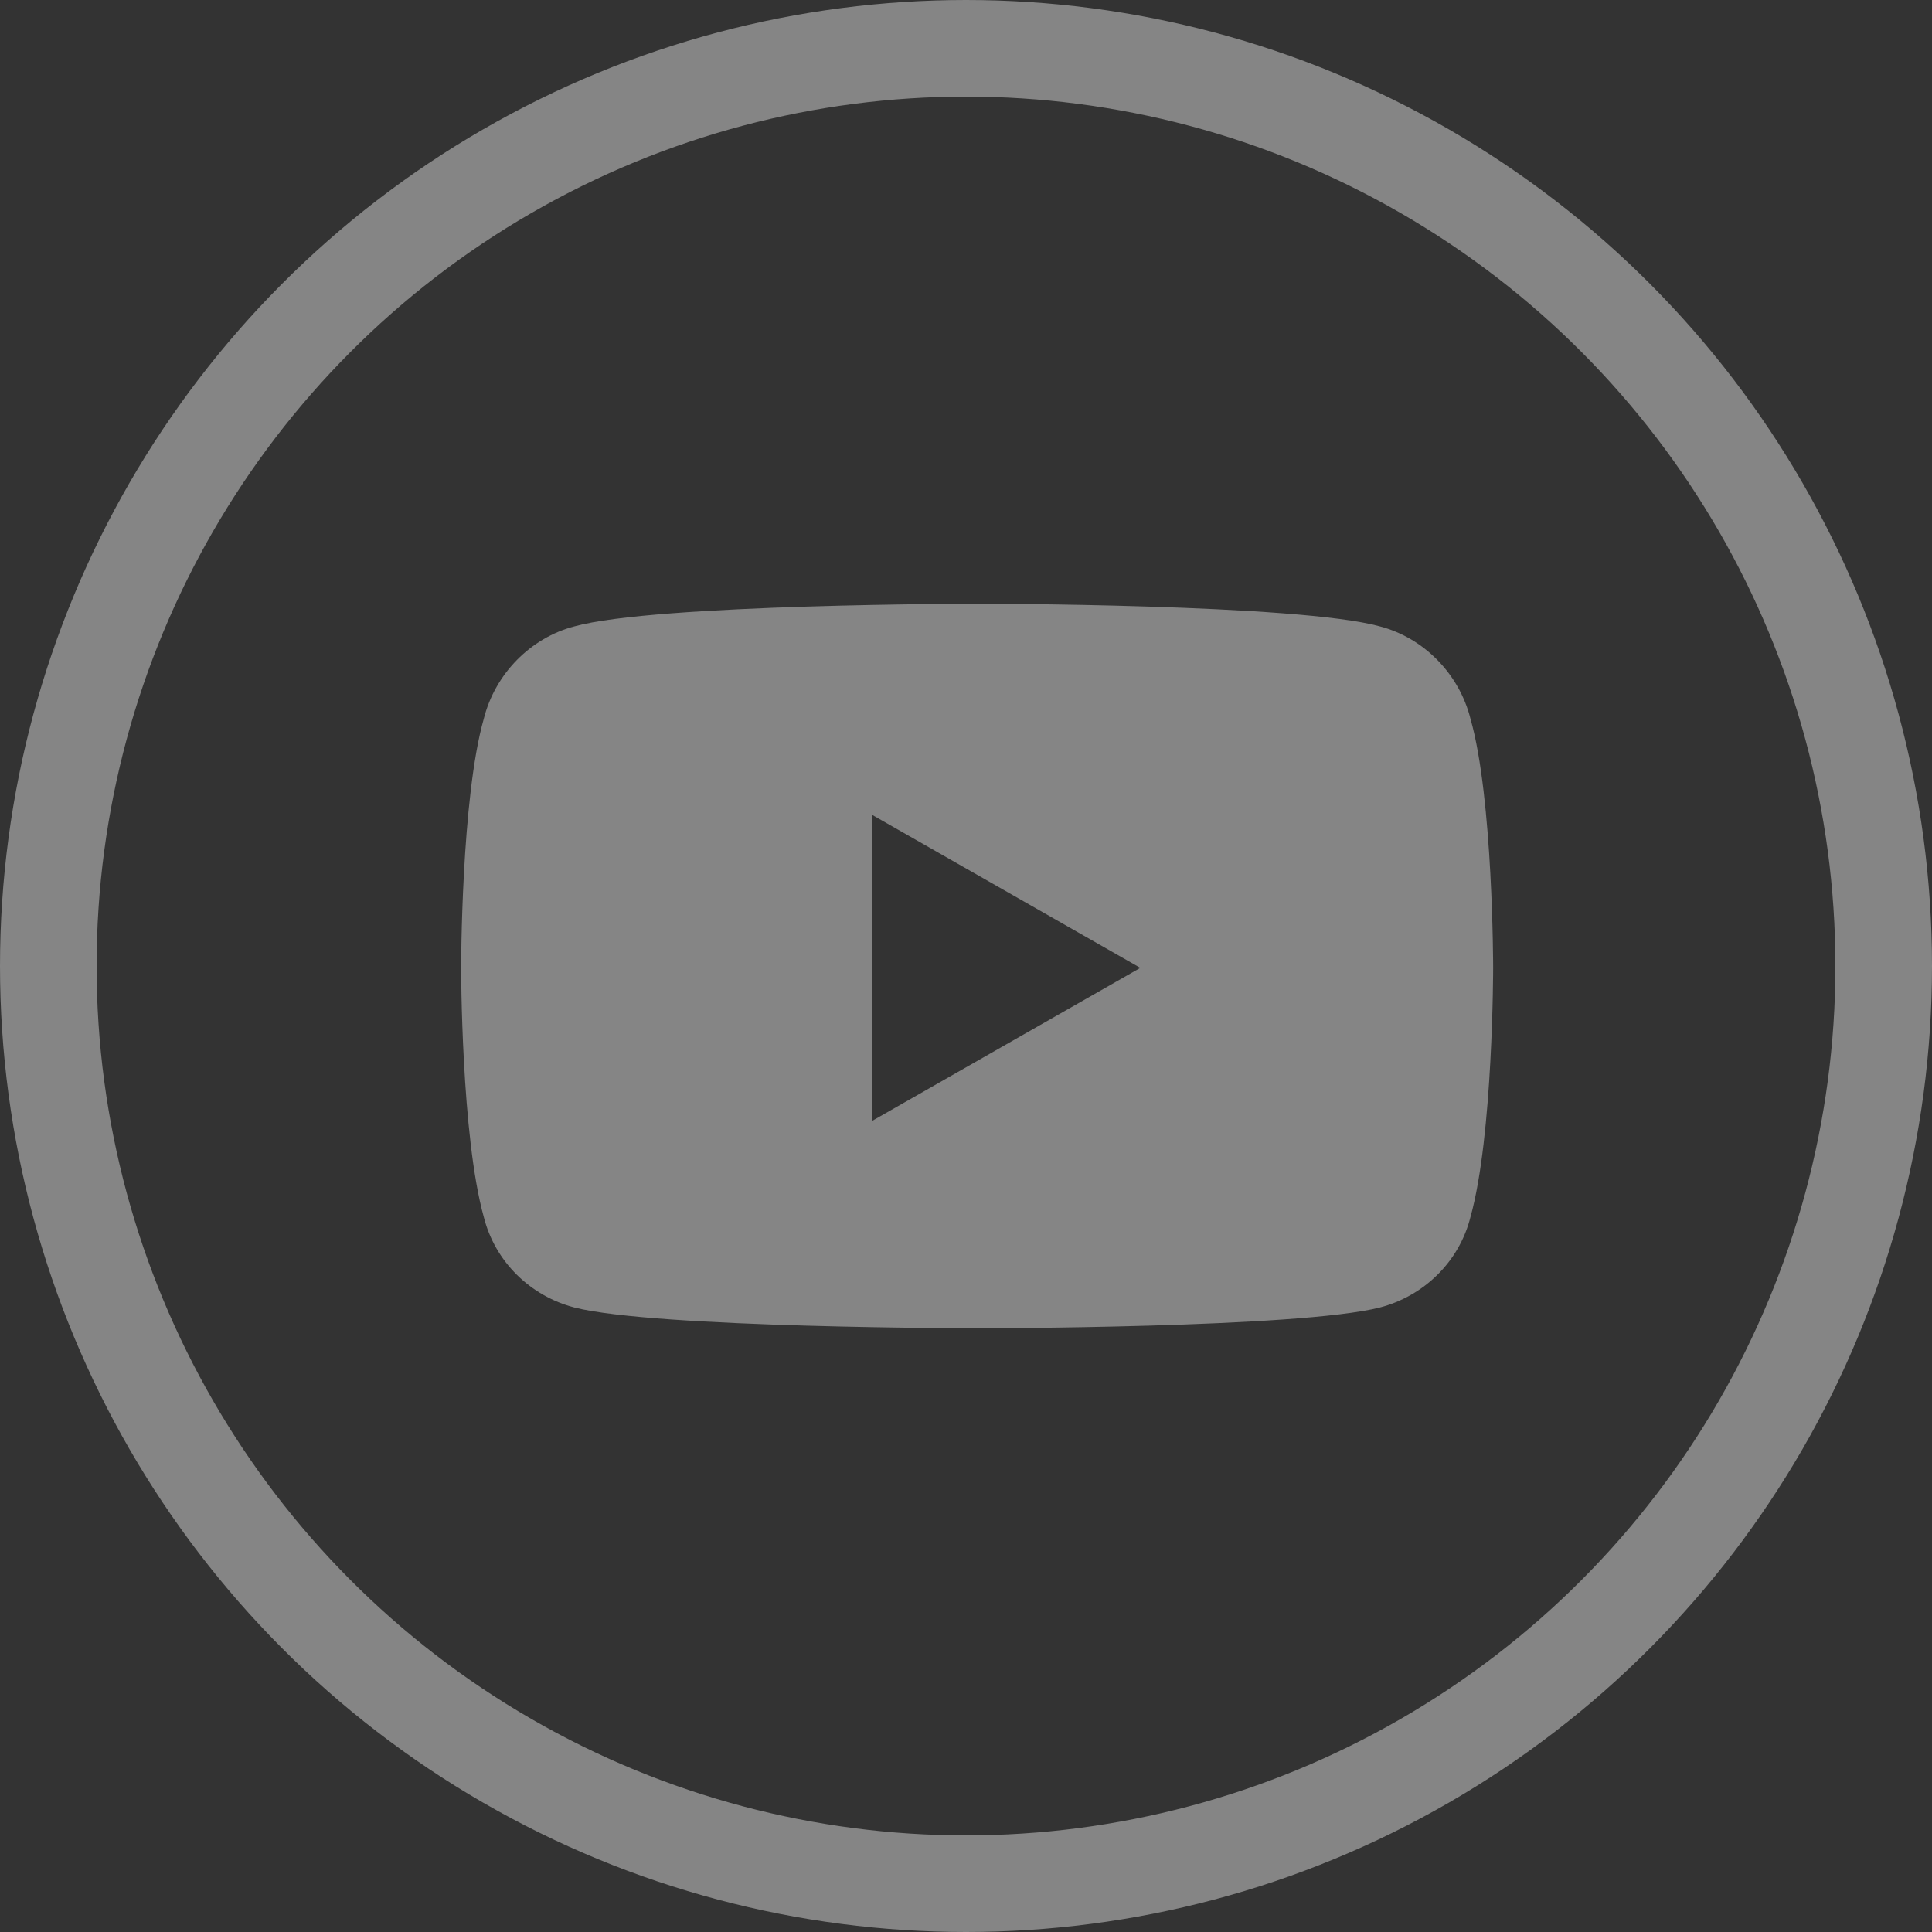
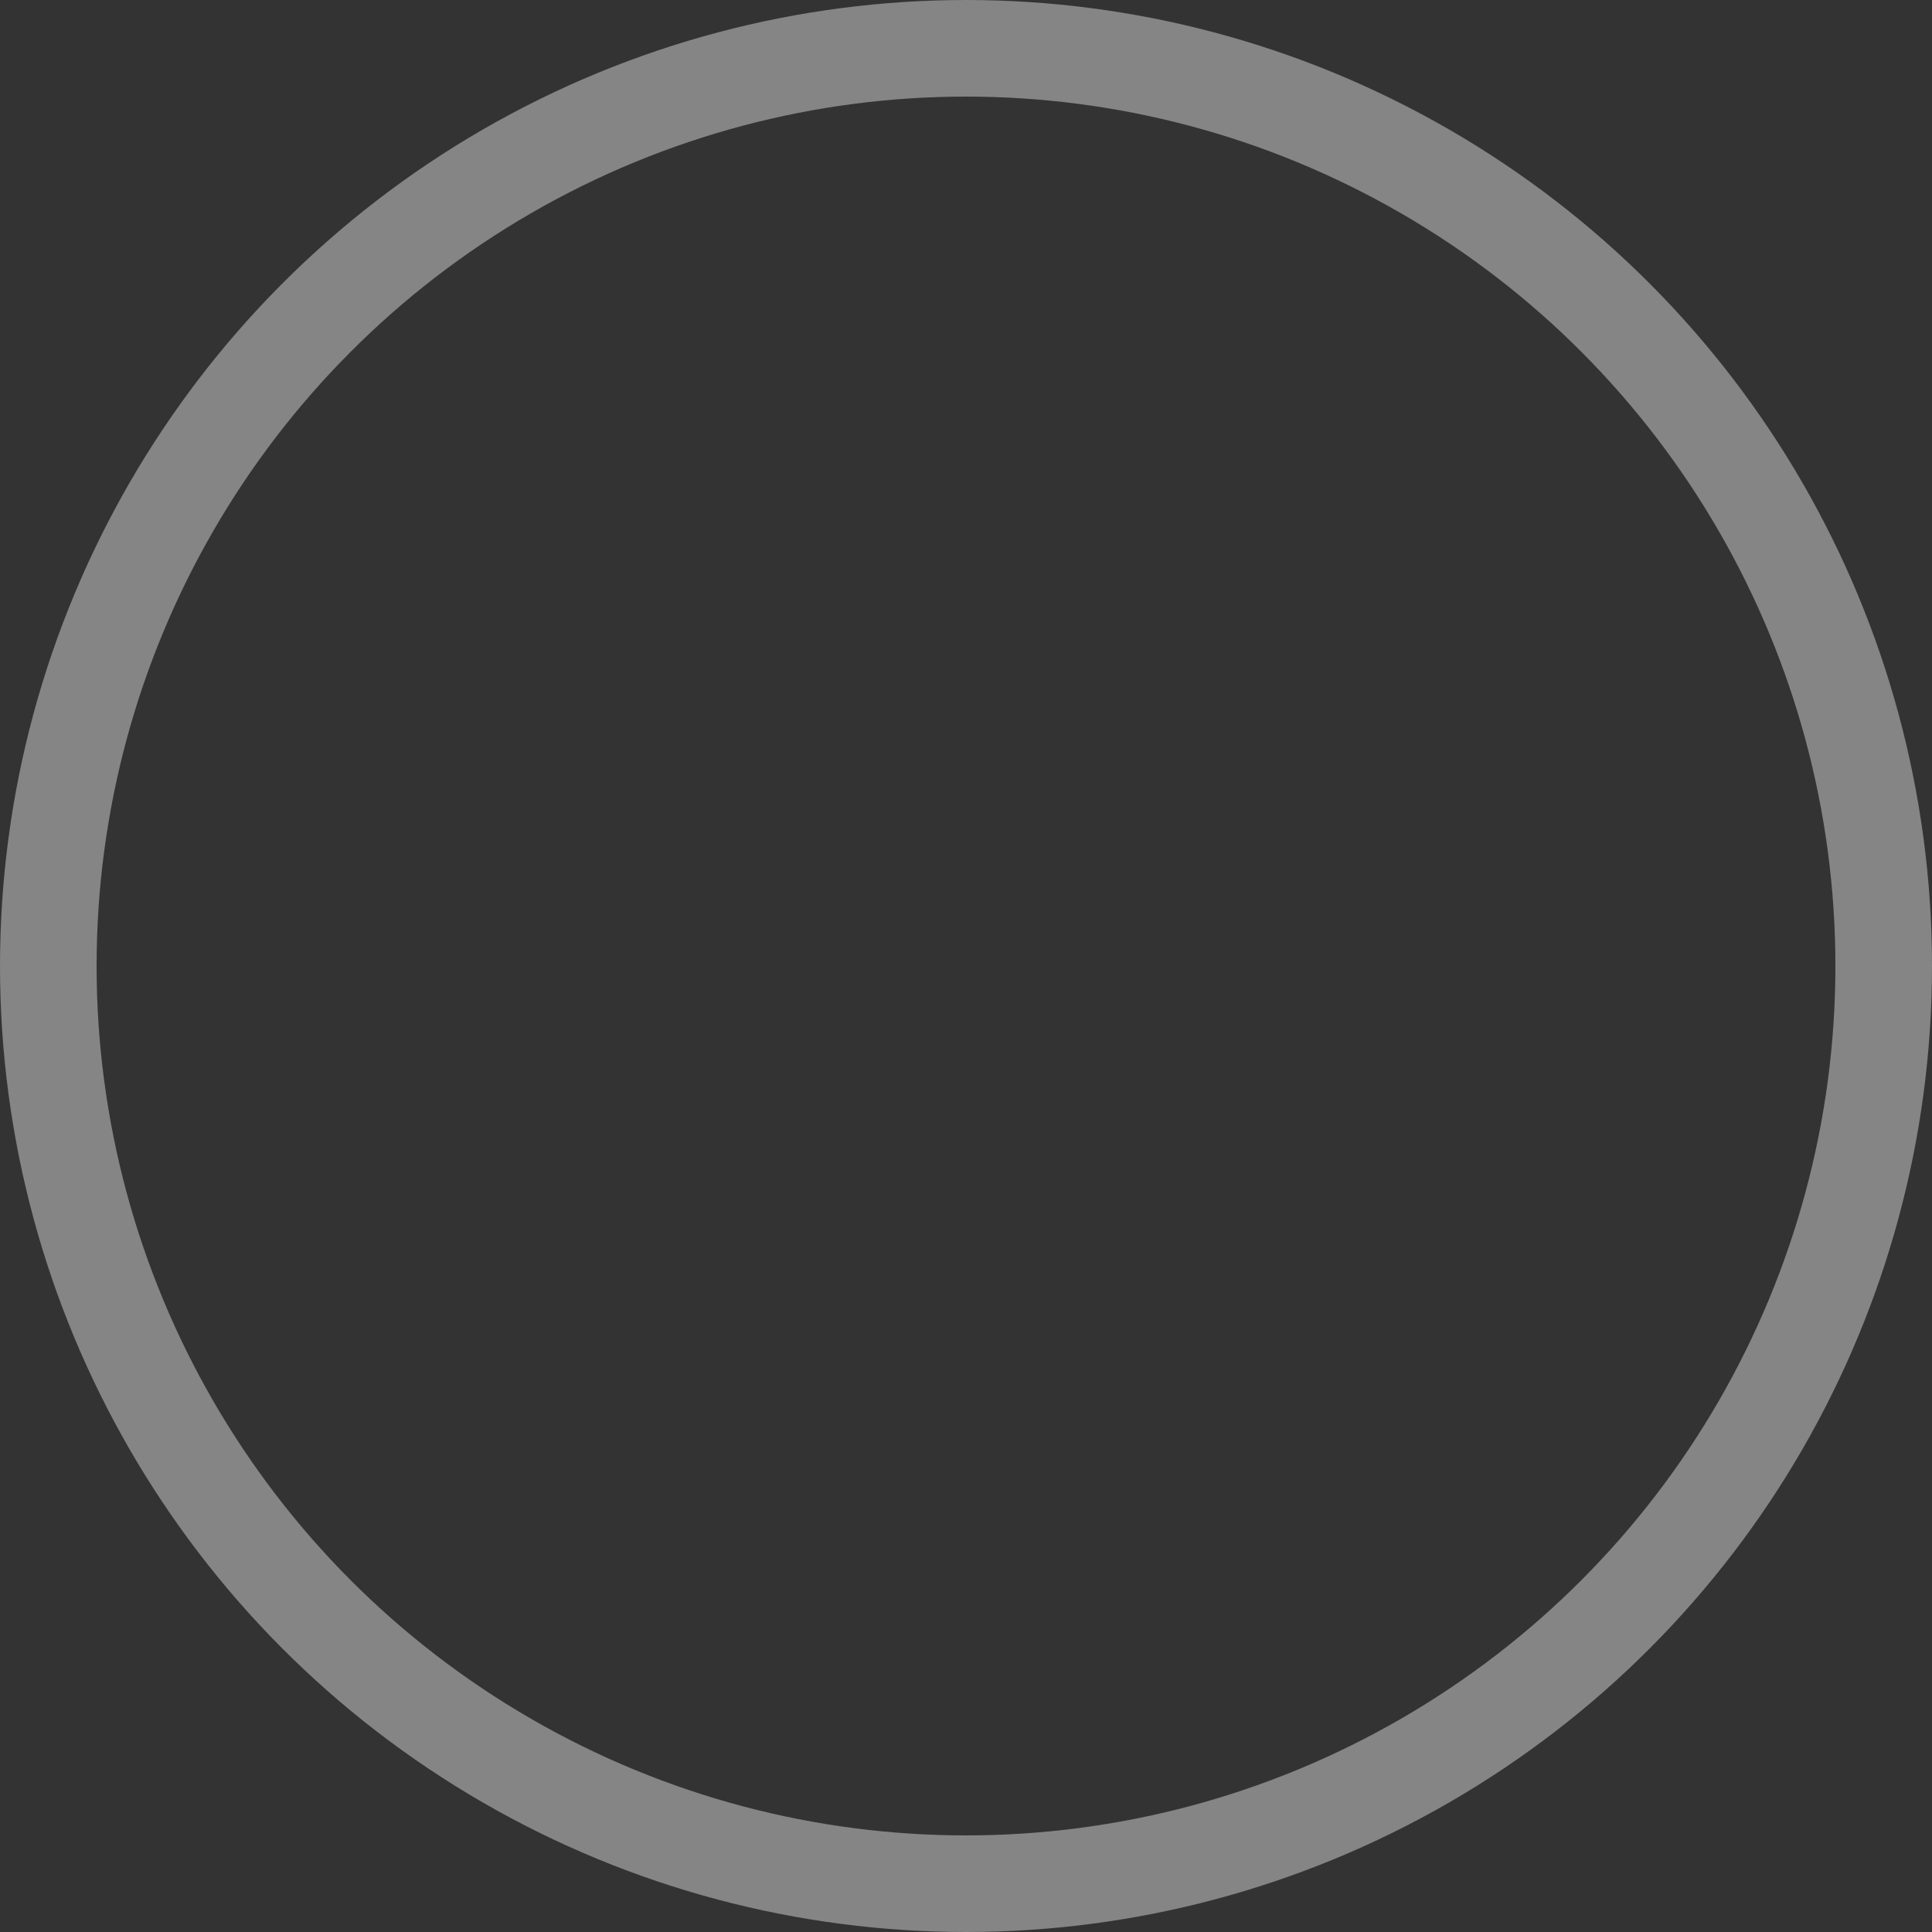
<svg xmlns="http://www.w3.org/2000/svg" width="40" height="40" viewBox="0 0 40 40" fill="none">
  <rect x="0" y="0" width="40" height="40" fill="#333333" stroke="none" />
  <circle opacity="0.4" cx="20" cy="20" r="19" stroke="white" stroke-width="2" />
-   <path opacity="0.4" d="M30.445 14.883C30.211 13.945 29.469 13.203 28.57 12.969C26.891 12.5 20.25 12.5 20.25 12.5C20.25 12.5 13.57 12.5 11.891 12.969C10.992 13.203 10.25 13.945 10.016 14.883C9.547 16.523 9.547 20.039 9.547 20.039C9.547 20.039 9.547 23.516 10.016 25.195C10.25 26.133 10.992 26.836 11.891 27.07C13.57 27.5 20.25 27.5 20.25 27.5C20.25 27.5 26.891 27.5 28.57 27.07C29.469 26.836 30.211 26.133 30.445 25.195C30.914 23.516 30.914 20.039 30.914 20.039C30.914 20.039 30.914 16.523 30.445 14.883ZM18.063 23.203V16.875L23.609 20.039L18.063 23.203Z" fill="white" />
</svg>